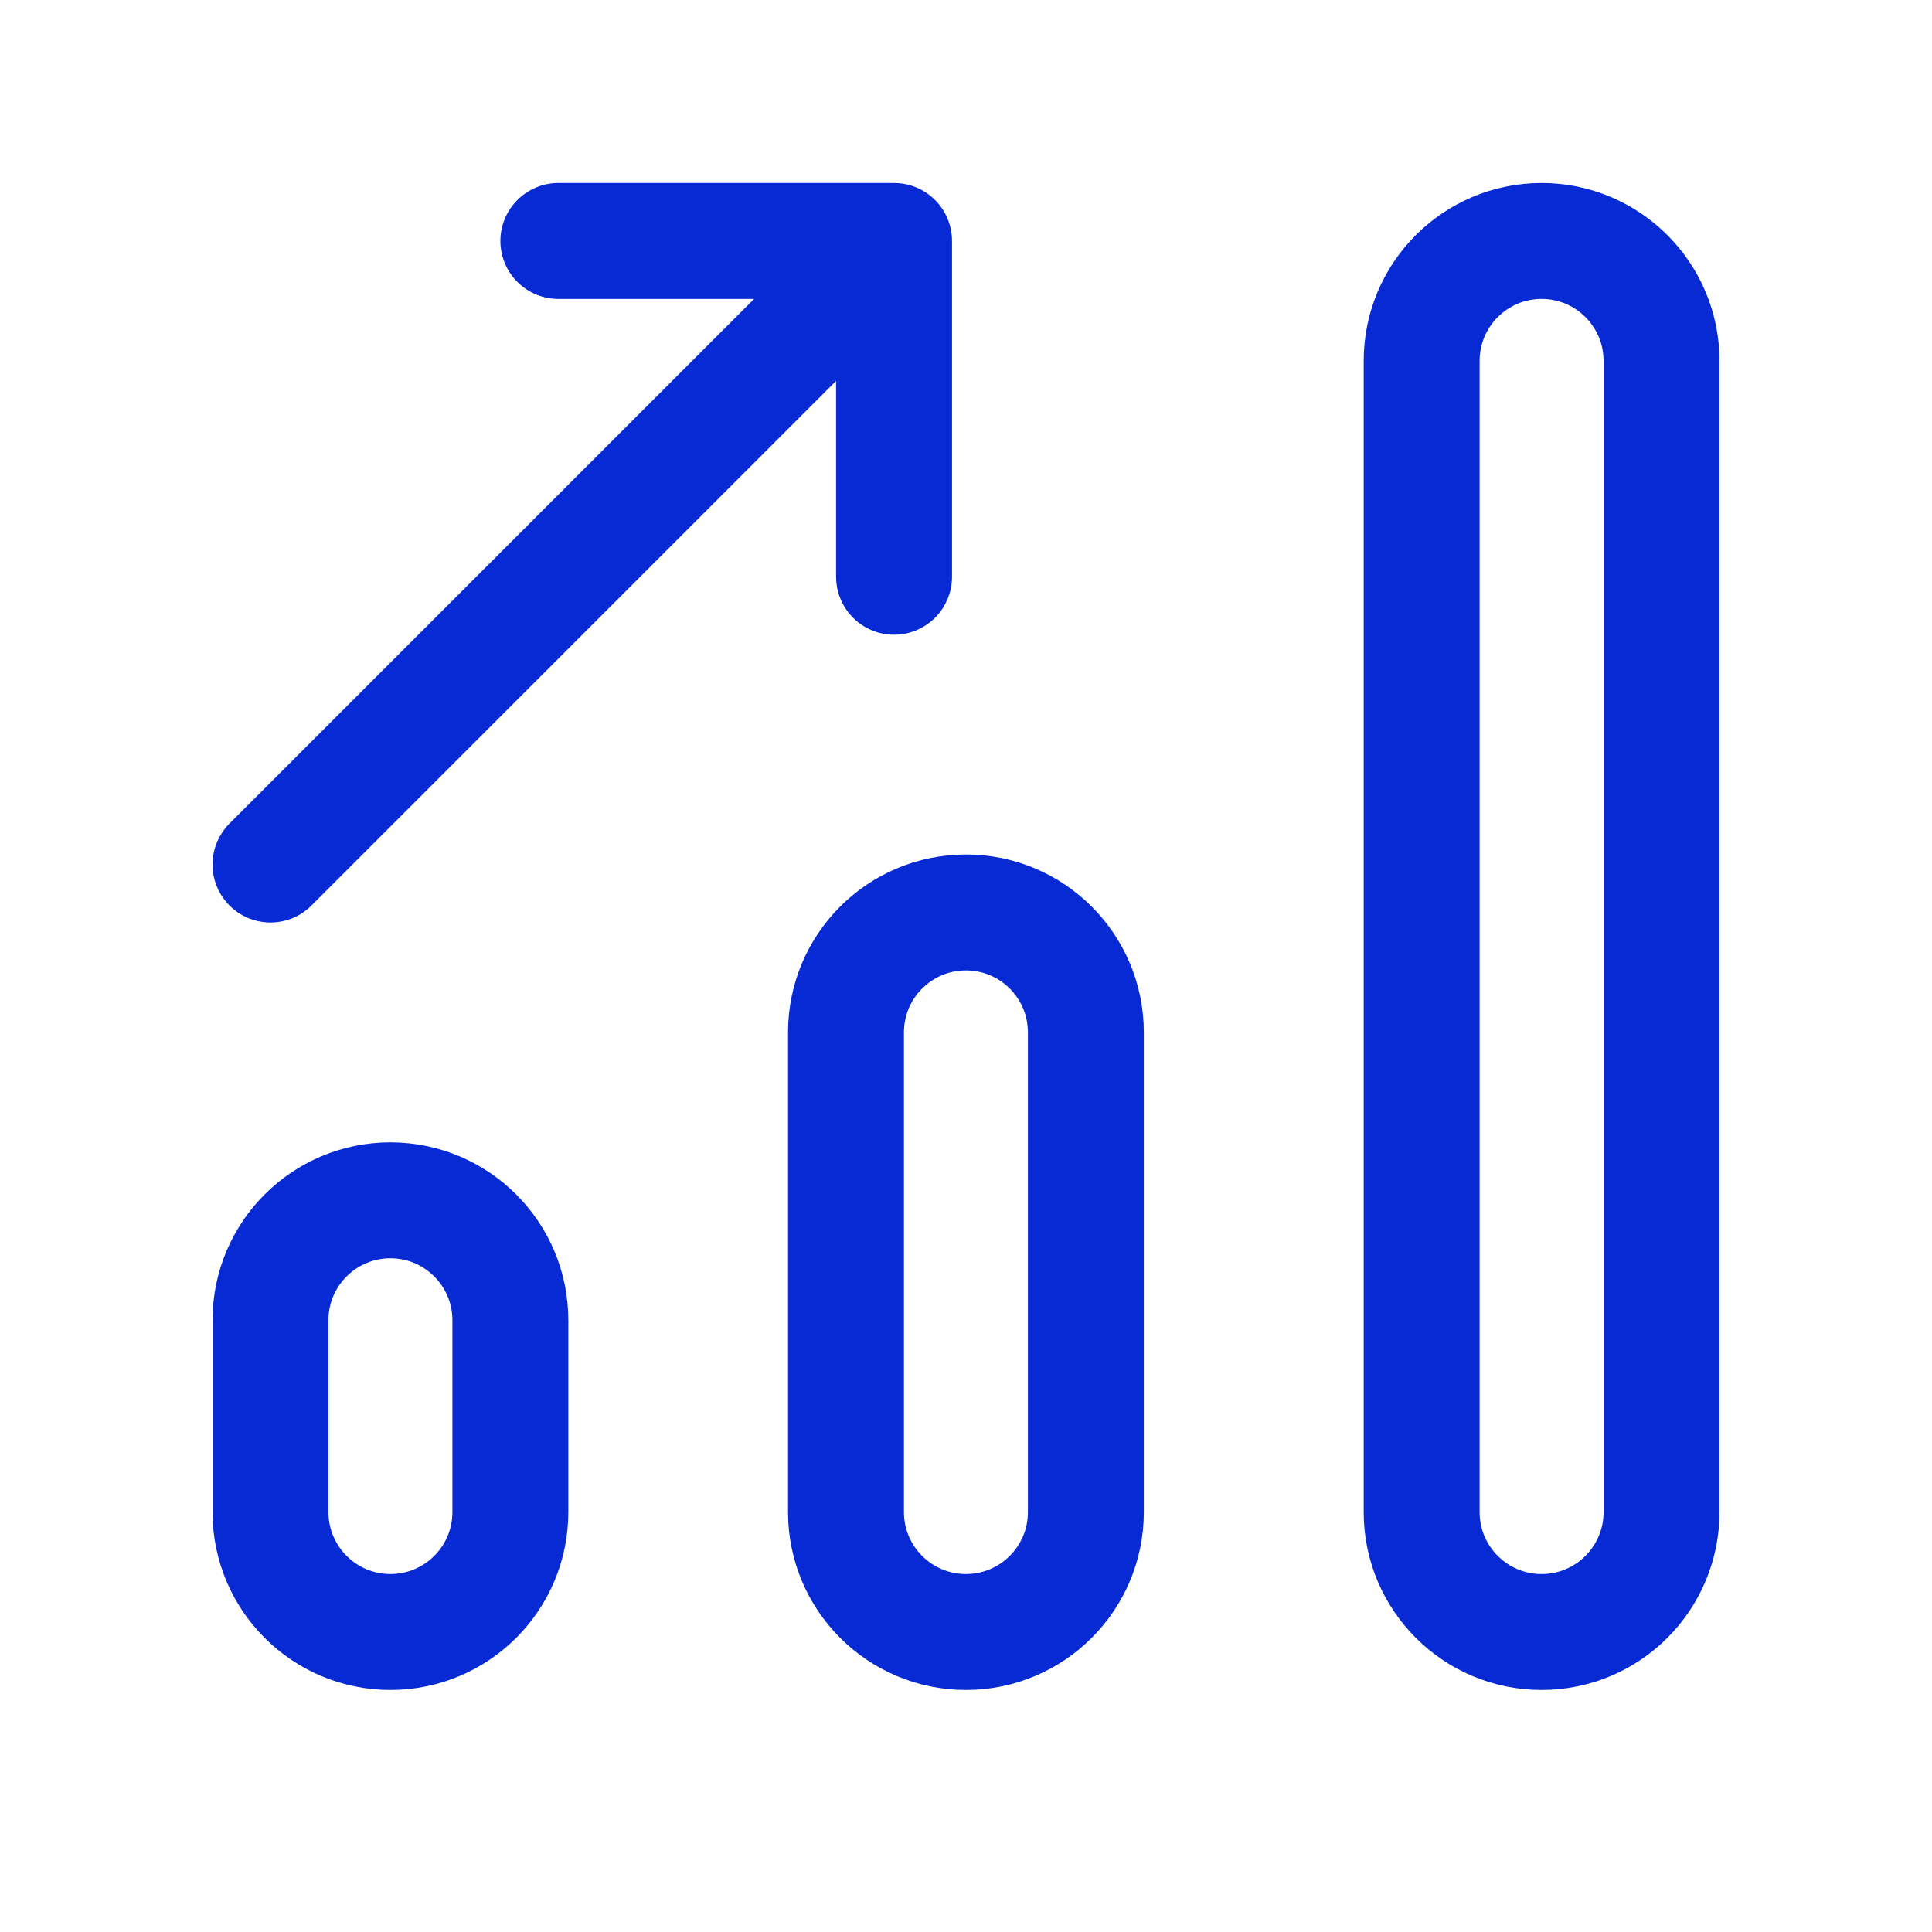
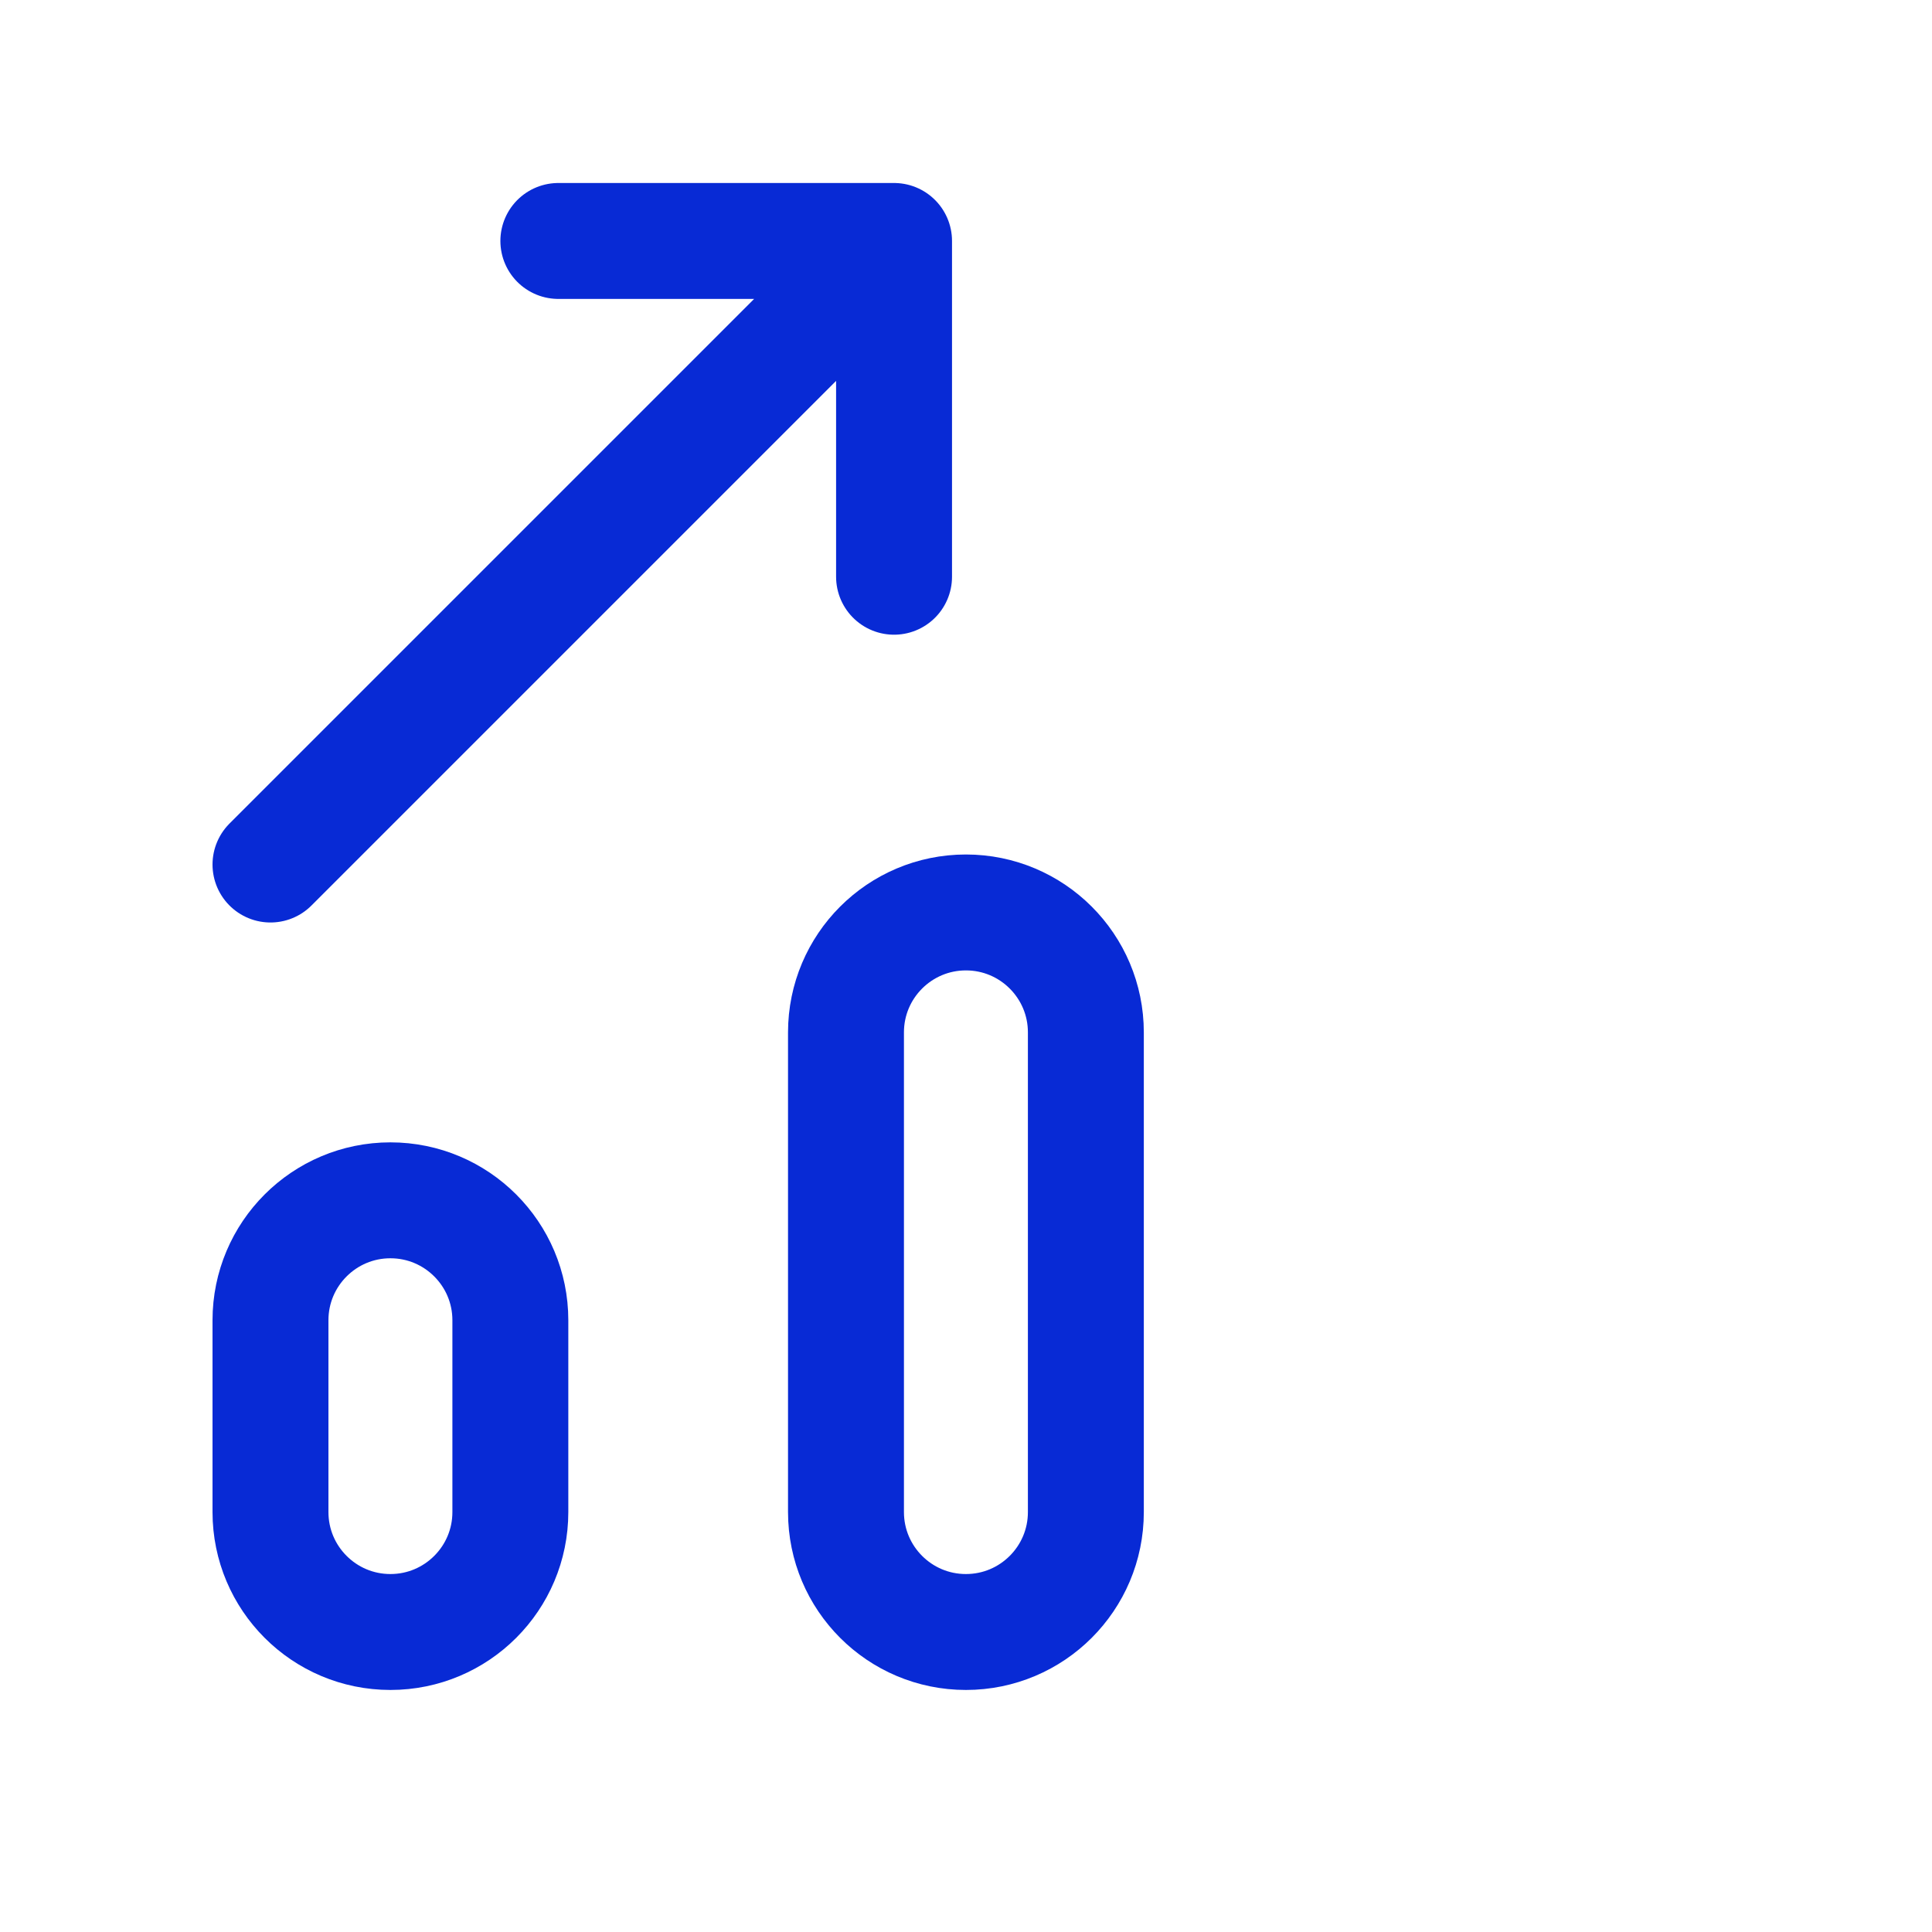
<svg xmlns="http://www.w3.org/2000/svg" fill="none" height="72" viewBox="0 0 25 25" width="72">
  <g stroke="#082ad5" stroke-linecap="round" stroke-linejoin="round" stroke-width="1.5">
    <g clip-rule="evenodd" fill-rule="evenodd">
      <path d="m5.052 21.118c.857 0 1.552-.695 1.552-1.552v-2.482c0-.857-.695-1.552-1.552-1.552s-1.552.695-1.552 1.552v2.482c0 .857.695 1.552 1.552 1.552z" />
      <path d="m12.499 21.118c.857 0 1.552-.695 1.552-1.552v-6.207c0-.857-.695-1.552-1.552-1.552s-1.552.695-1.552 1.552v6.207c0 .857.695 1.552 1.552 1.552z" />
-       <path d="m19.948 21.118c.857 0 1.552-.695 1.552-1.552v-14.896c0-.857-.695-1.552-1.552-1.552s-1.552.695-1.552 1.552v14.896c0 .857.695 1.552 1.552 1.552z" />
    </g>
    <path d="m3.5 11.187 8.069-8.069m0 0 0 4.345m-0-4.345h-4.344" />
  </g>
</svg>